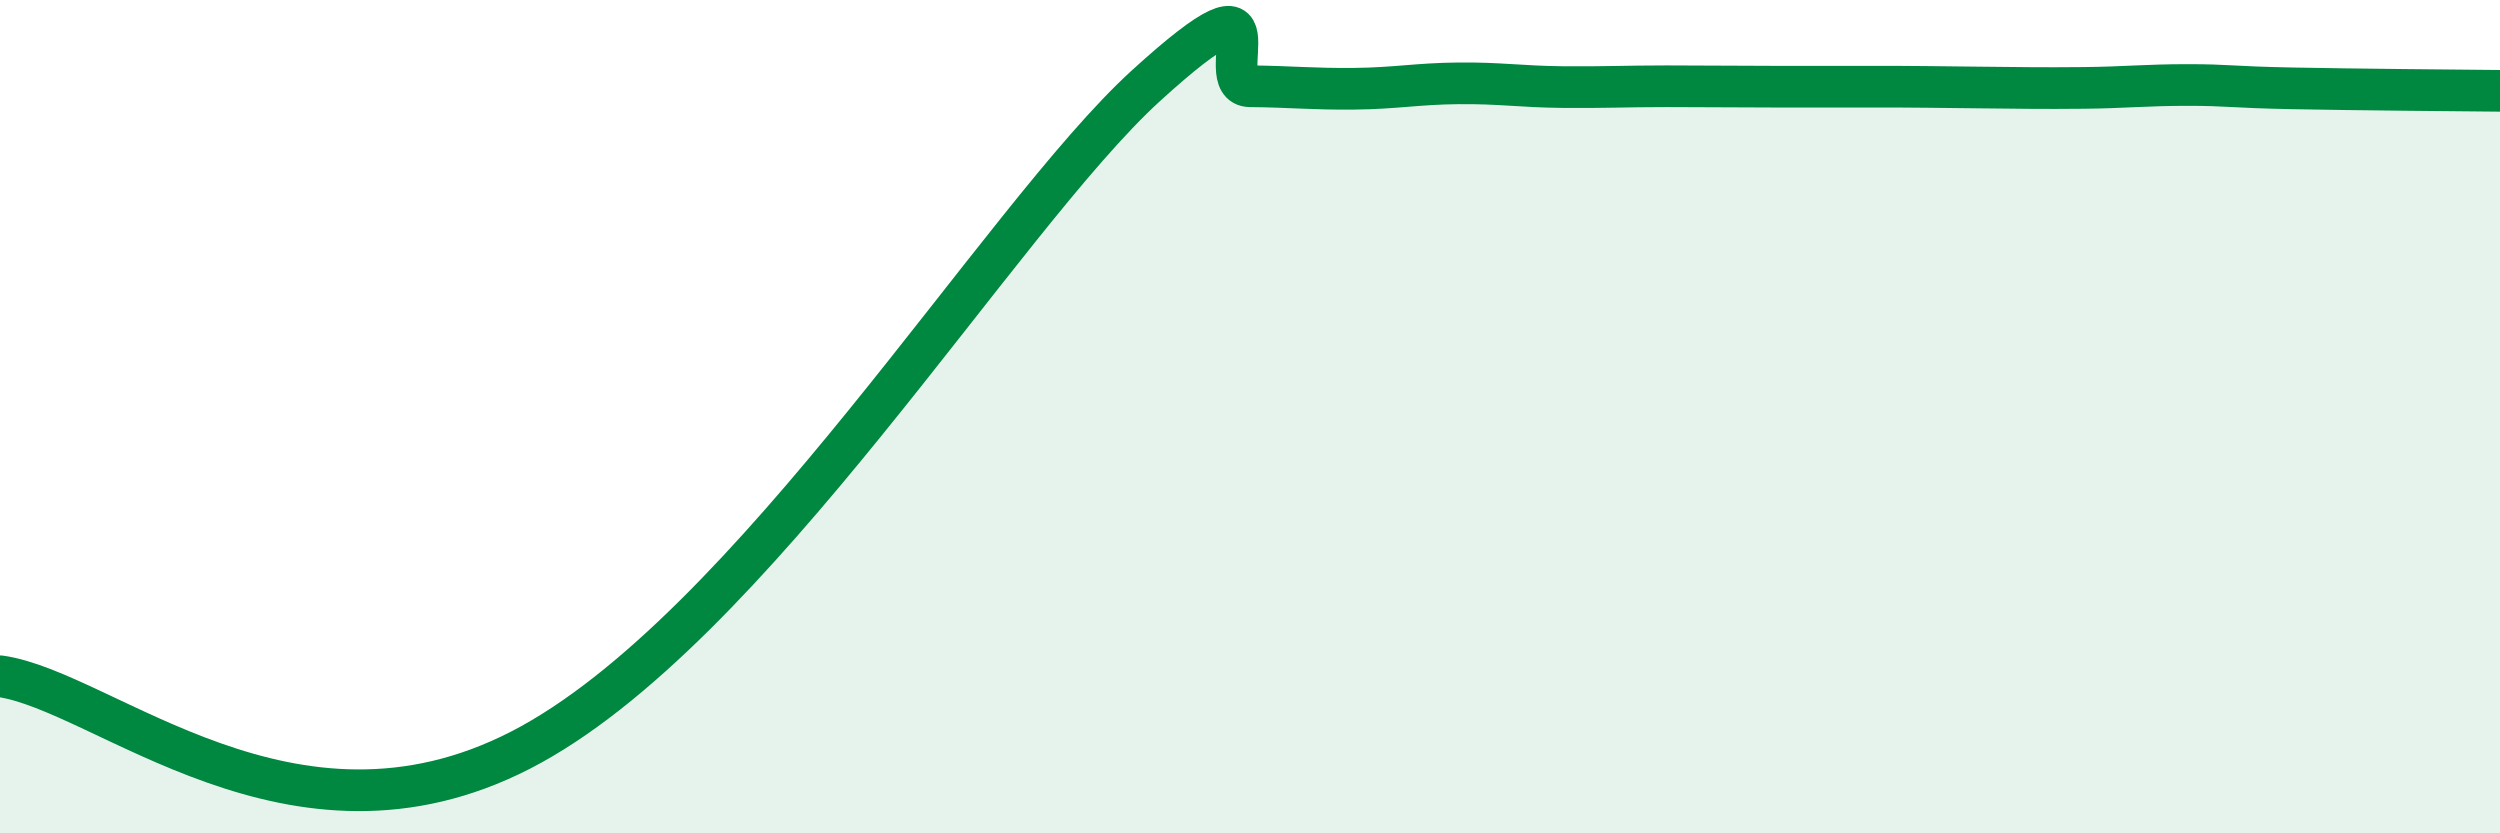
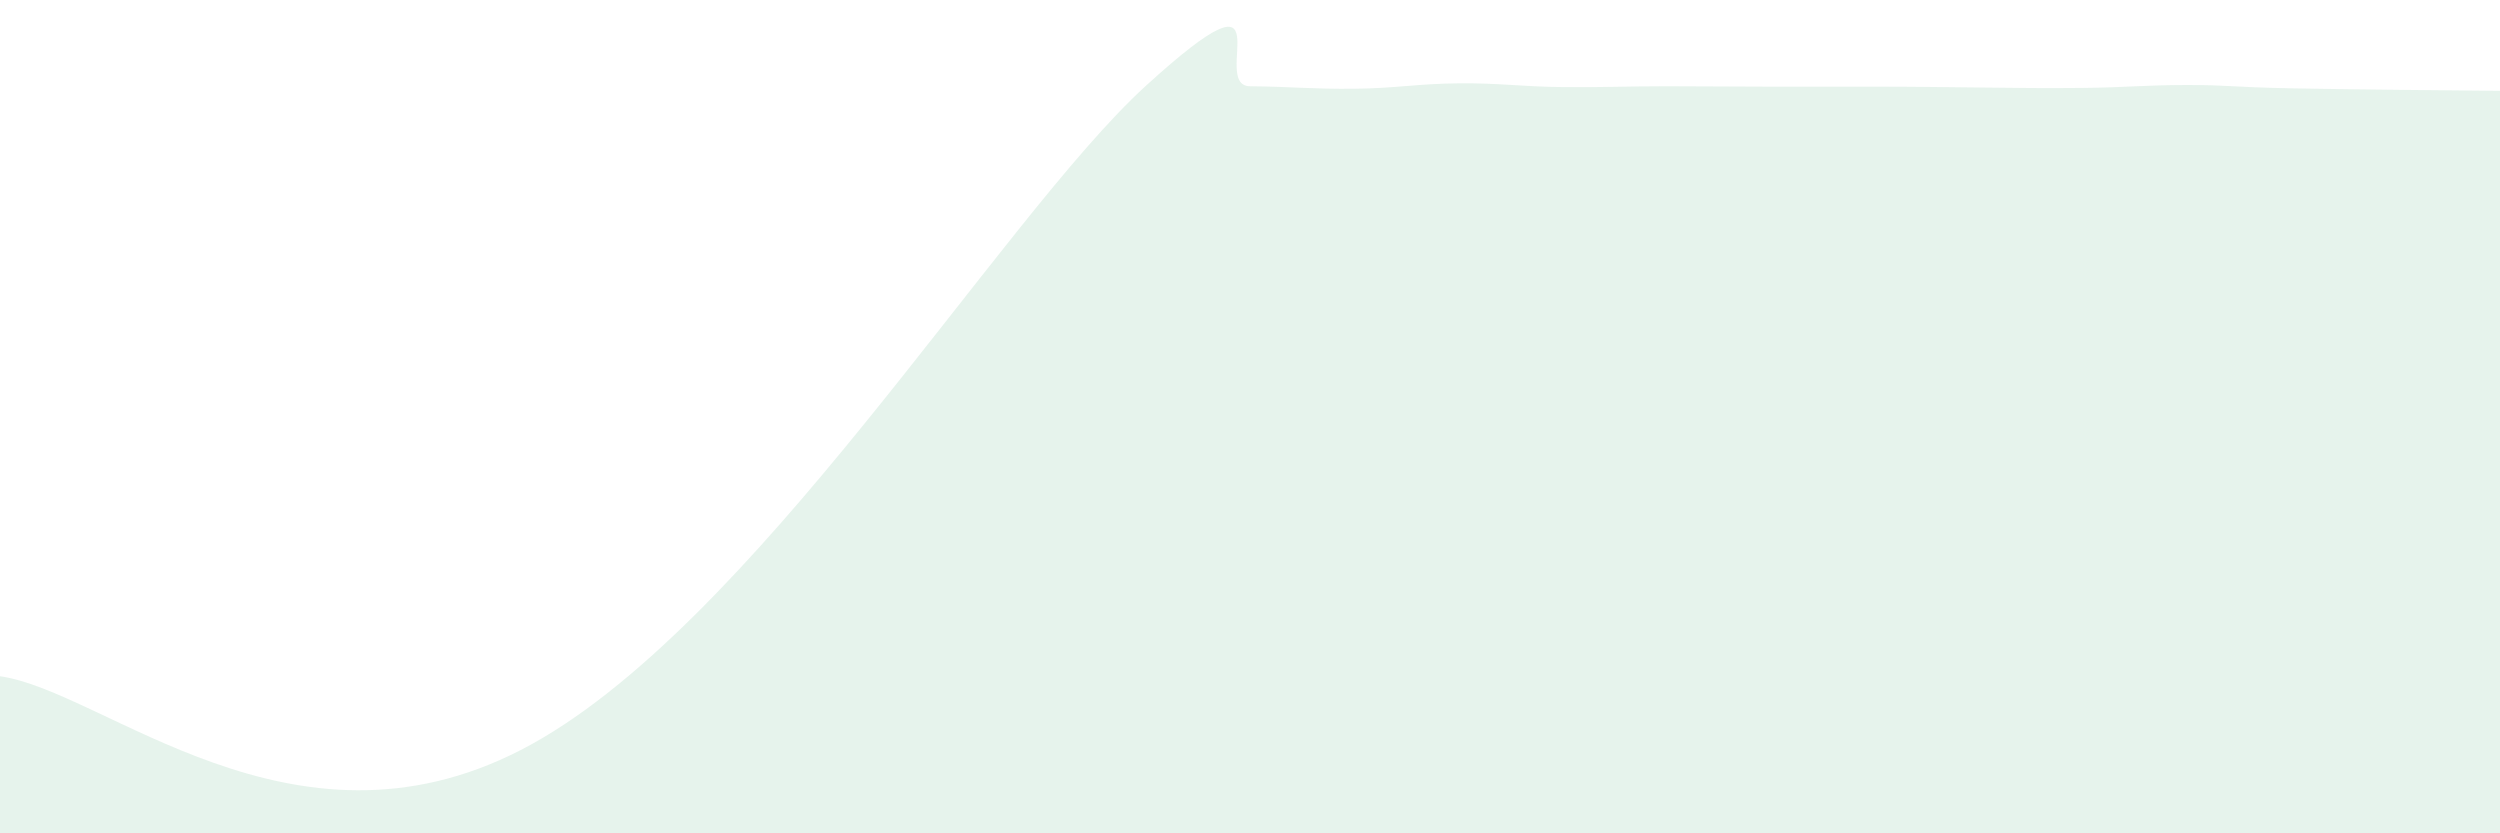
<svg xmlns="http://www.w3.org/2000/svg" width="60" height="20" viewBox="0 0 60 20">
  <path d="M 0,16.23 C 2.5,16.58 7,20.83 12.5,18 C 18,15.17 24,5.25 27.5,2.06 C 31,-1.13 29,2.06 30,2.07 C 31,2.08 31.5,2.14 32.5,2.13 C 33.5,2.12 34,2.01 35,2 C 36,1.99 36.5,2.08 37.5,2.09 C 38.5,2.1 39,2.07 40,2.07 C 41,2.07 41.5,2.08 42.5,2.08 C 43.5,2.08 44,2.08 45,2.08 C 46,2.08 46.5,2.09 47.5,2.1 C 48.5,2.11 49,2.12 50,2.11 C 51,2.1 51.5,2.04 52.5,2.04 C 53.5,2.04 53.5,2.09 55,2.12 C 56.5,2.15 59,2.17 60,2.18L60 20L0 20Z" fill="#008740" opacity="0.1" stroke-linecap="round" stroke-linejoin="round" />
-   <path d="M 0,16.23 C 2.5,16.58 7,20.83 12.5,18 C 18,15.17 24,5.25 27.5,2.06 C 31,-1.13 29,2.06 30,2.07 C 31,2.08 31.5,2.14 32.5,2.13 C 33.5,2.12 34,2.01 35,2 C 36,1.99 36.5,2.08 37.5,2.09 C 38.5,2.1 39,2.07 40,2.07 C 41,2.07 41.5,2.08 42.5,2.08 C 43.5,2.08 44,2.08 45,2.08 C 46,2.08 46.5,2.09 47.5,2.1 C 48.5,2.11 49,2.12 50,2.11 C 51,2.1 51.5,2.04 52.5,2.04 C 53.5,2.04 53.5,2.09 55,2.12 C 56.5,2.15 59,2.17 60,2.18" stroke="#008740" stroke-width="1" fill="none" stroke-linecap="round" stroke-linejoin="round" />
</svg>